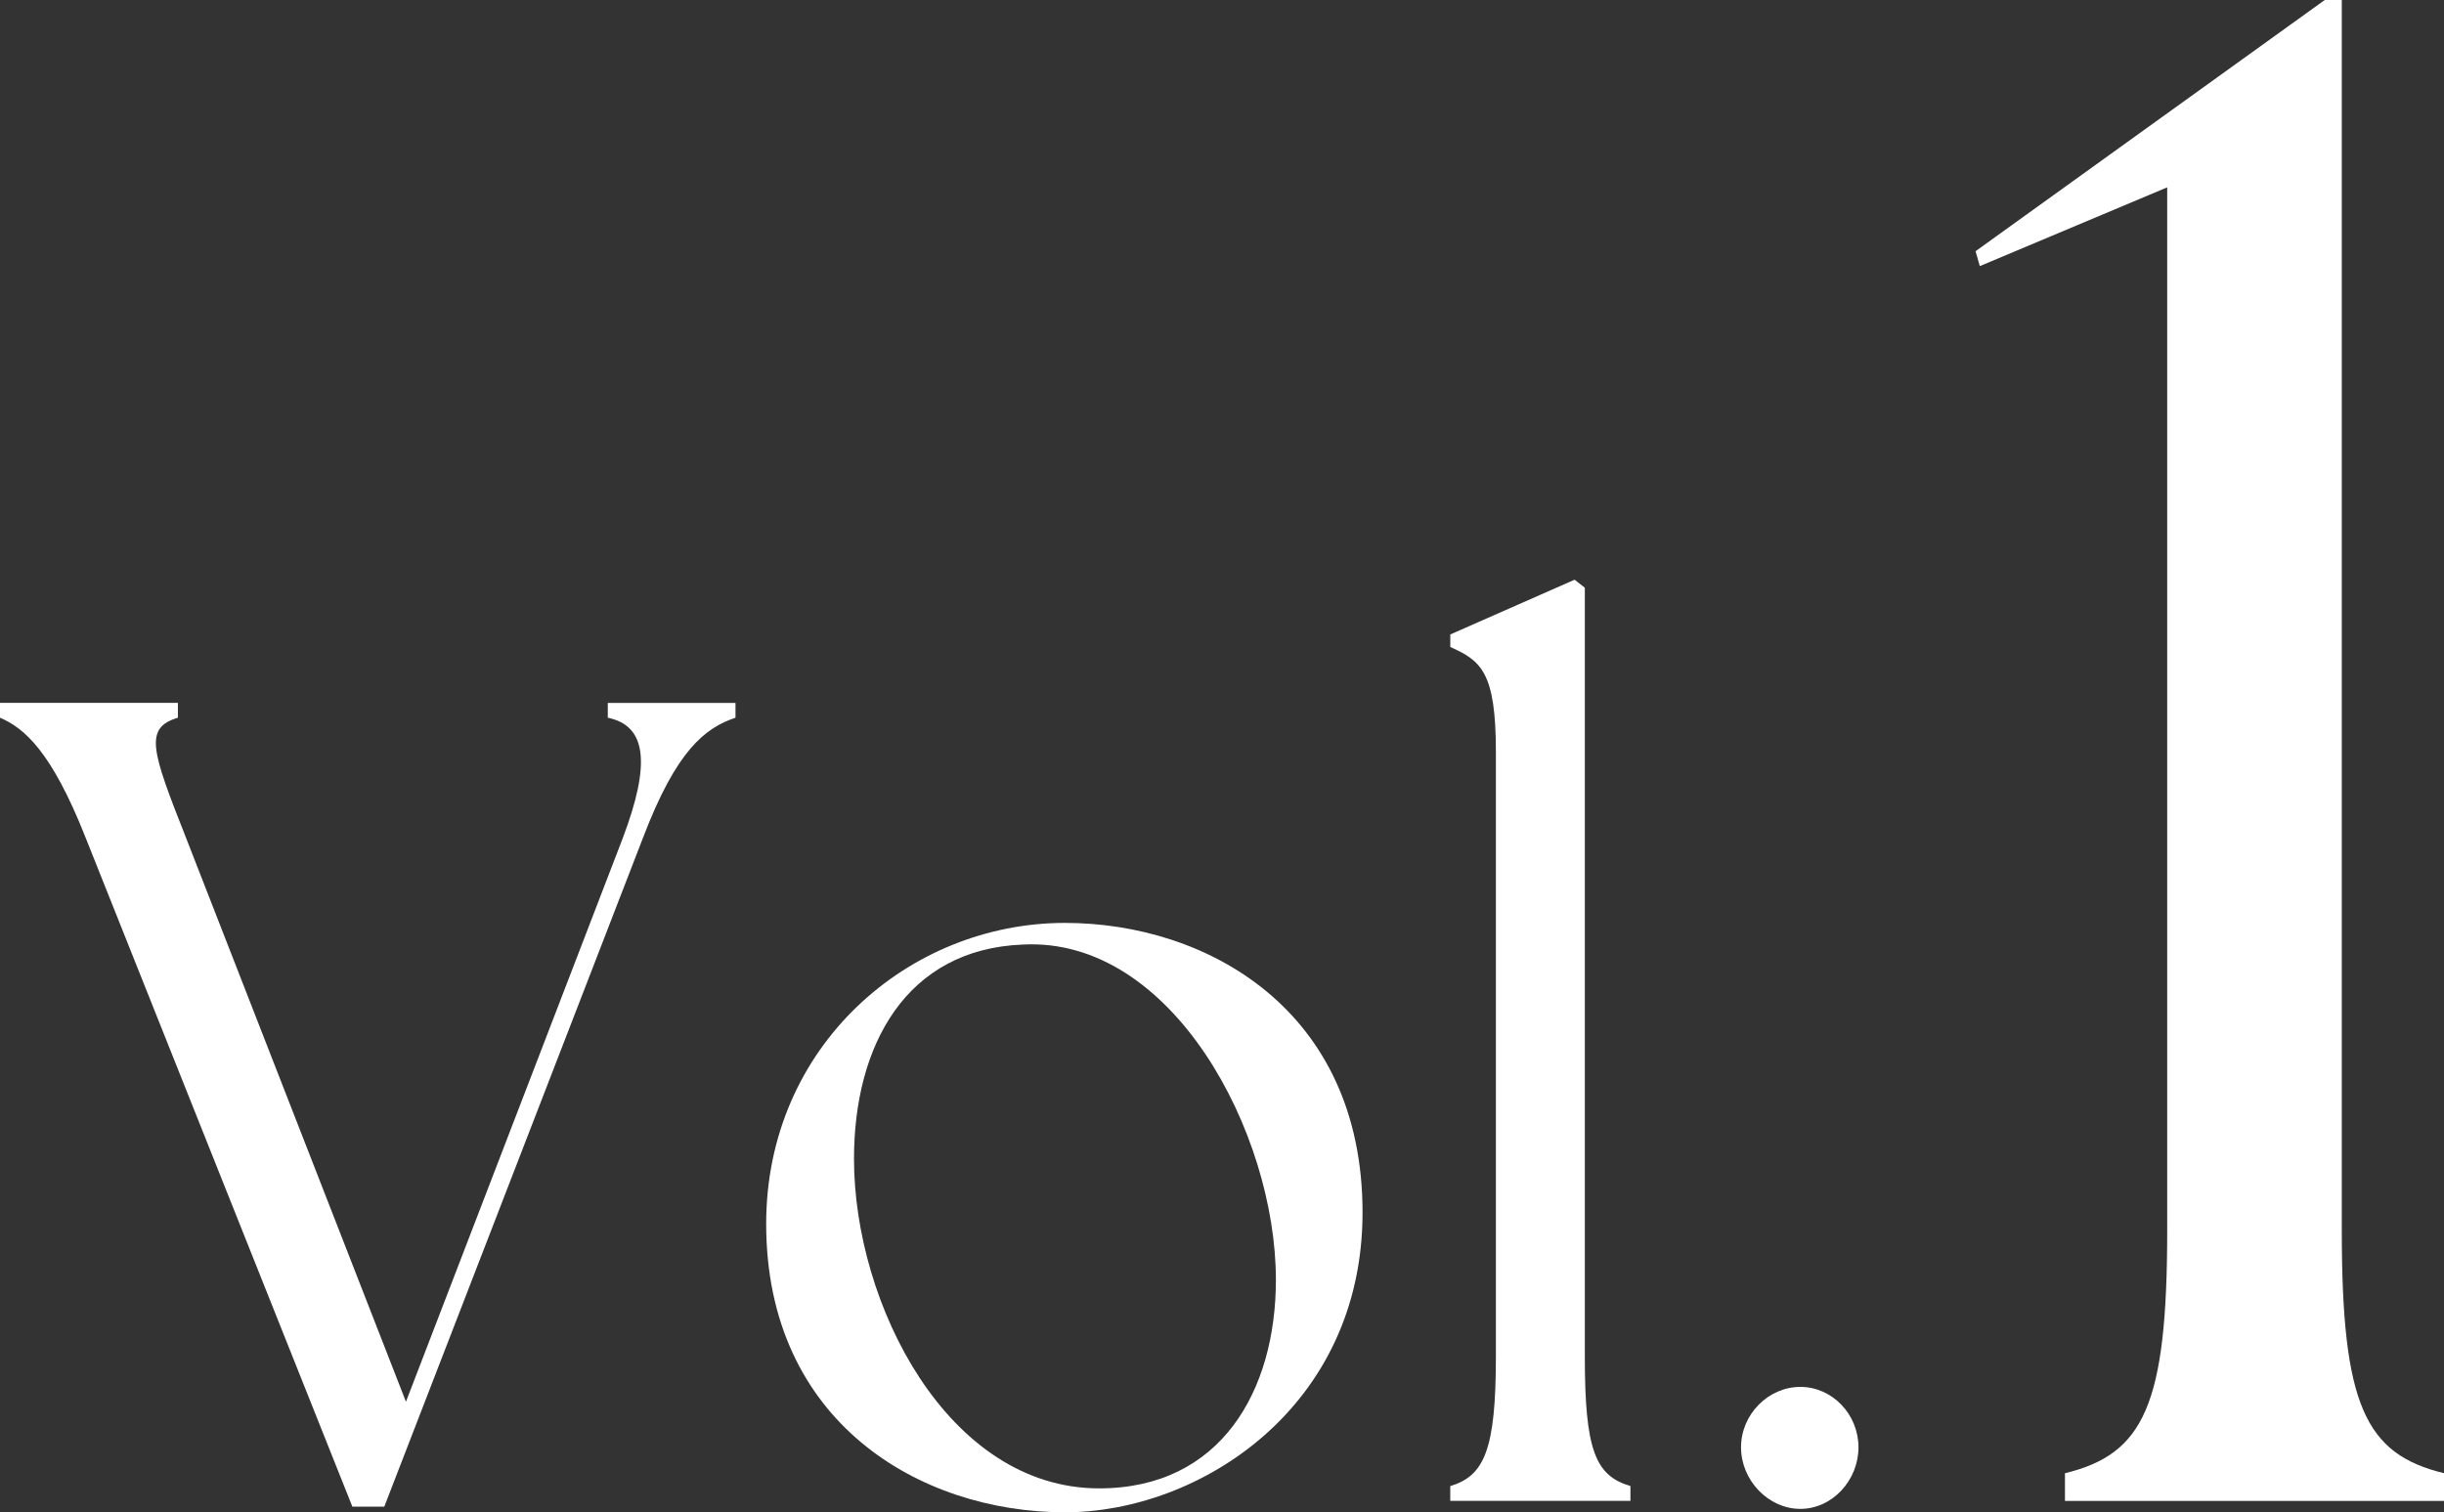
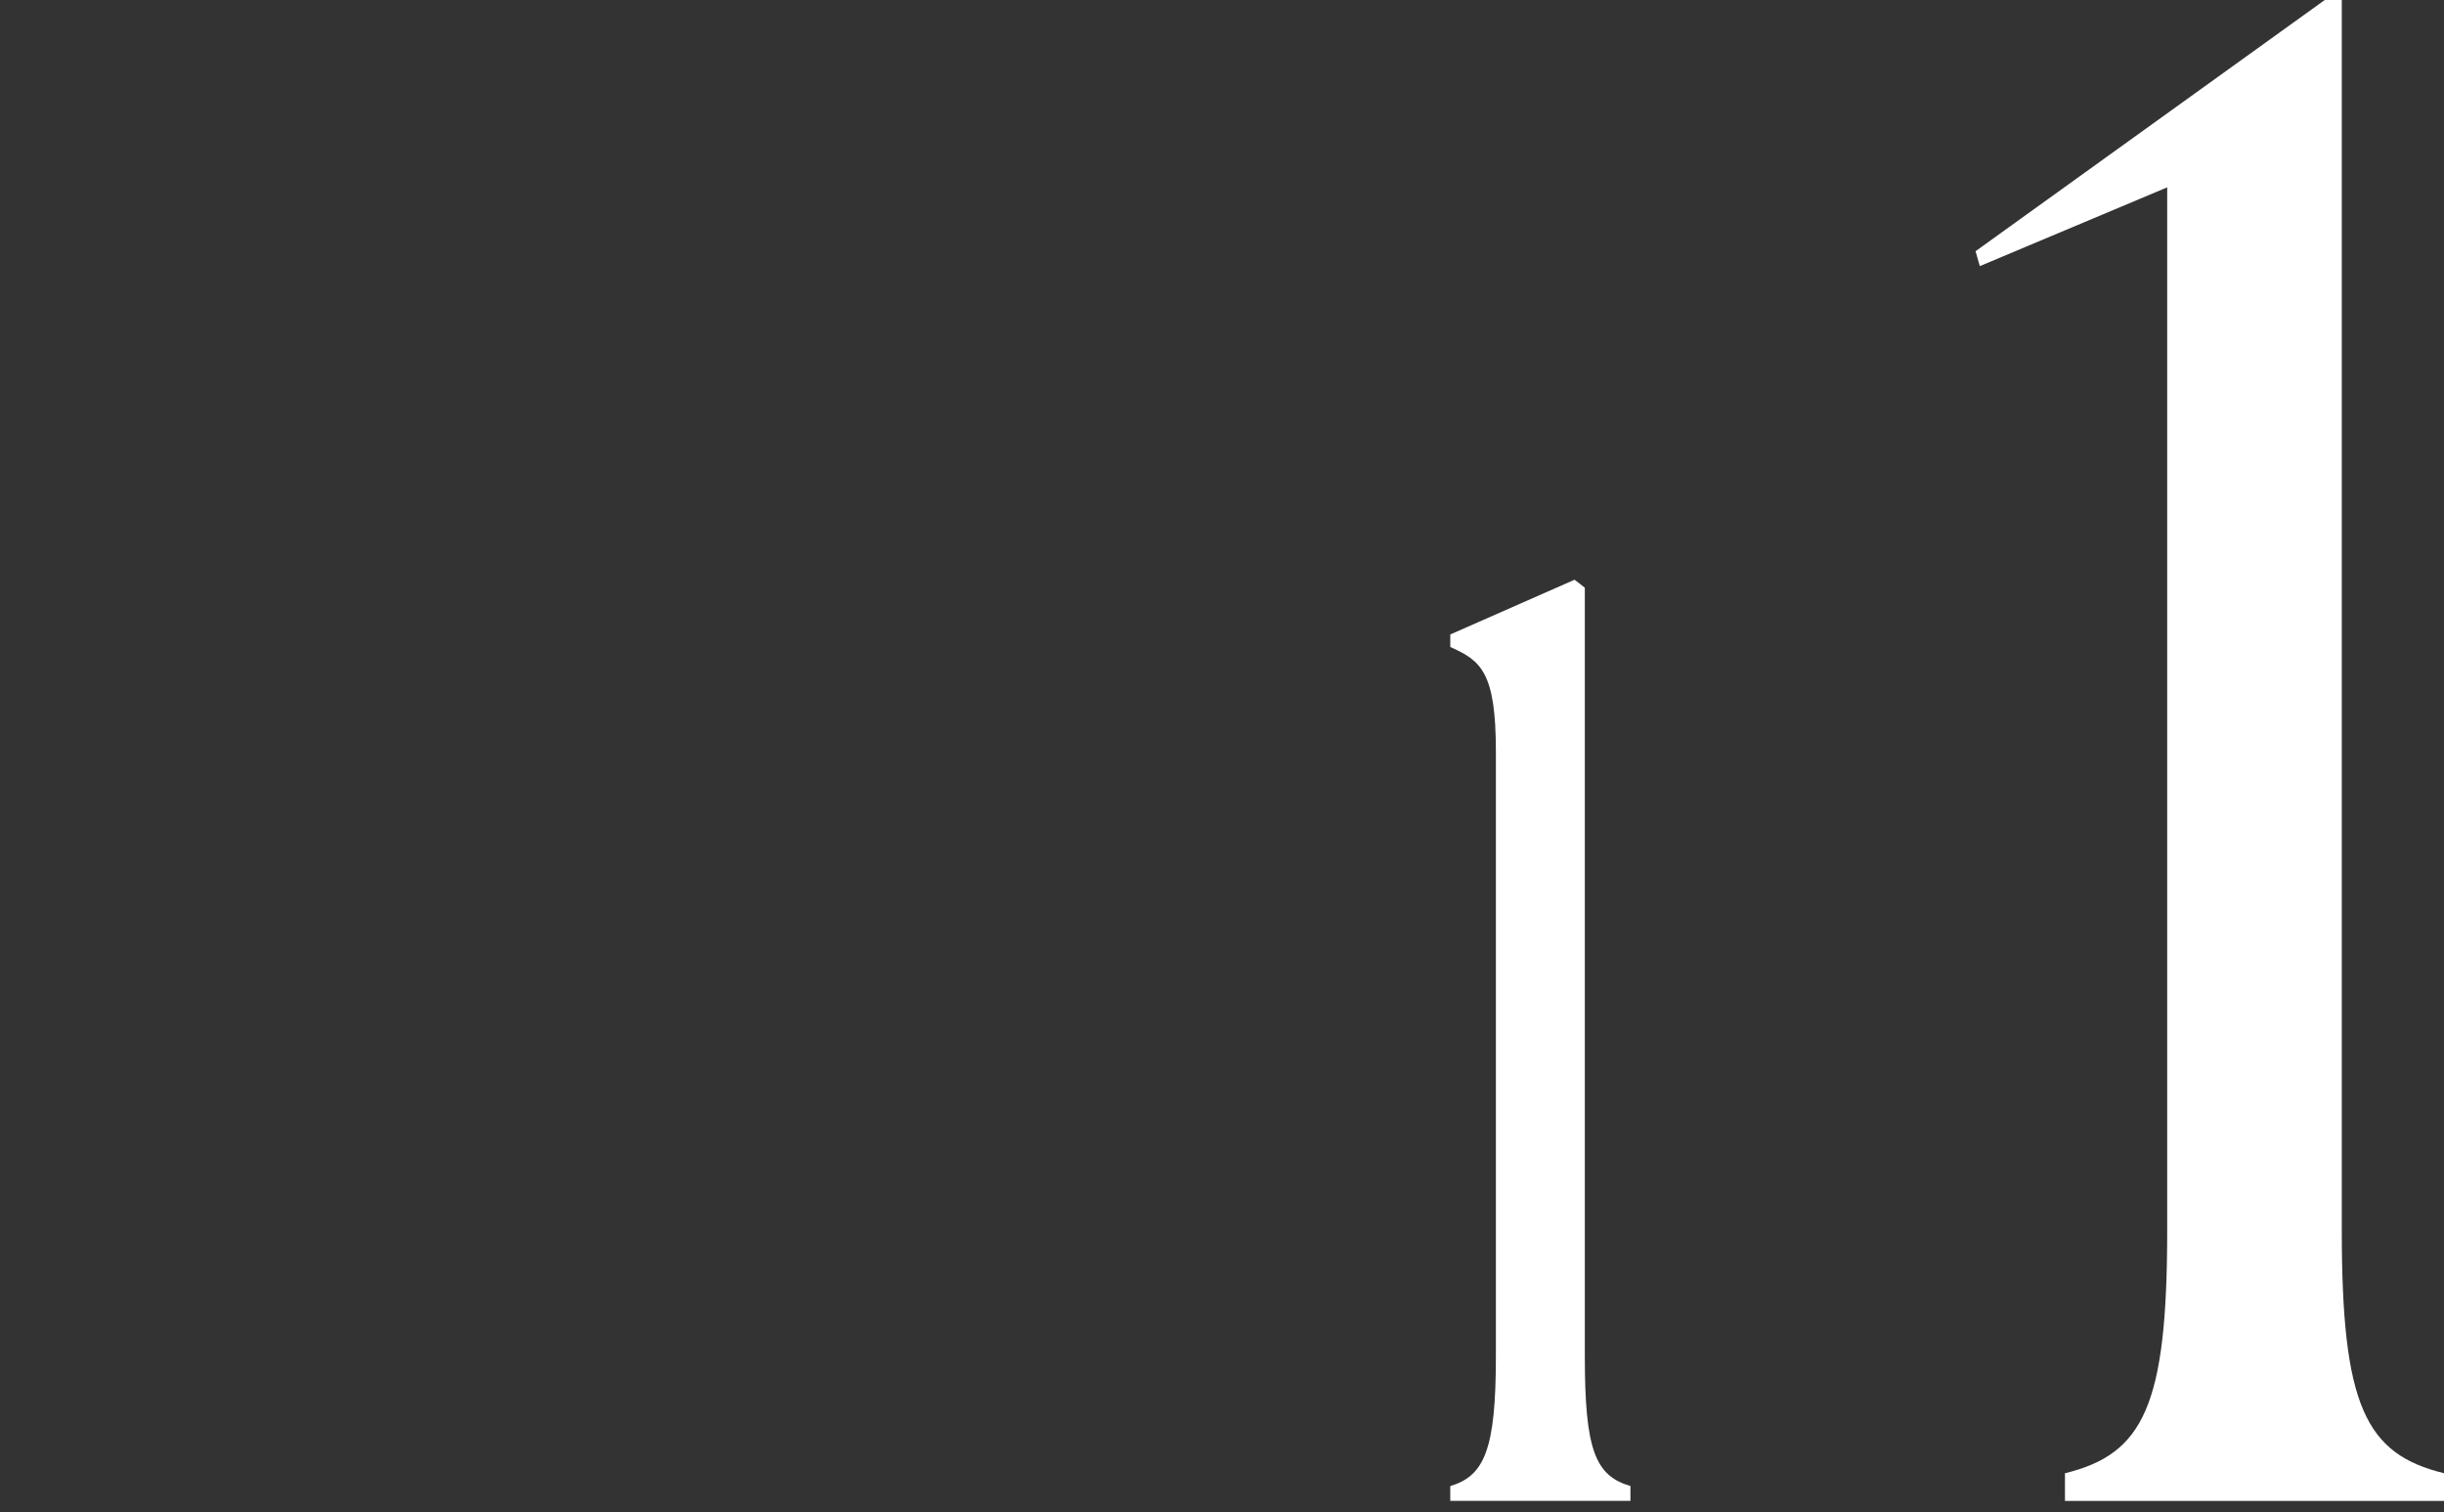
<svg xmlns="http://www.w3.org/2000/svg" id="design" width="102.889" height="63.68" viewBox="0 0 102.889 63.68">
  <rect x="0" y="0" width="102.889" height="63.68" fill="#333333" stroke="none" />
  <defs>
    <style>.cls-1{fill:#fff;}</style>
  </defs>
-   <path class="cls-1" d="M0,30.221v-.624h7.489v.624c-1.44.432-1.104,1.392.336,5.041l9.265,23.762,9.121-23.714c1.2-3.168,1.008-4.752-.624-5.088v-.624h5.376v.624c-1.296.432-2.496,1.392-3.888,5.041l-10.897,28.179h-1.344L3.6,35.262c-1.44-3.648-2.592-4.608-3.6-5.041Z" />
-   <path class="cls-1" d="M32.255,51.535c0-7.489,6.001-12.673,12.577-12.673,5.953,0,12.529,3.648,12.529,12.193,0,8.208-6.865,12.625-12.529,12.625-6.096,0-12.577-3.792-12.577-12.145ZM53.713,53.887c0-6.192-4.368-14.449-10.657-14.113-4.896.192-7.104,4.225-7.104,9.025,0,6.097,3.936,13.874,10.321,13.874,5.136,0,7.441-4.128,7.441-8.785Z" />
  <path class="cls-1" d="M61.055,62.576c1.44-.432,1.92-1.536,1.92-5.473v-25.442c0-3.36-.624-3.84-1.92-4.417v-.528l5.232-2.305.432.336v32.354c0,3.937.432,5.041,1.92,5.473v.624h-7.585v-.624Z" />
-   <path class="cls-1" d="M73.295,60.944c0-1.392,1.152-2.544,2.496-2.544s2.448,1.152,2.448,2.544-1.104,2.592-2.448,2.592-2.496-1.2-2.496-2.592Z" />
  <path class="cls-1" d="M86.933,62.035c3.317-.807,4.303-2.869,4.303-10.219V7.889l-7.889,3.317-.179-.628L97.869,0h.717v51.815c0,7.351.986,9.413,4.303,10.219v1.166h-15.957v-1.166Z" />
</svg>